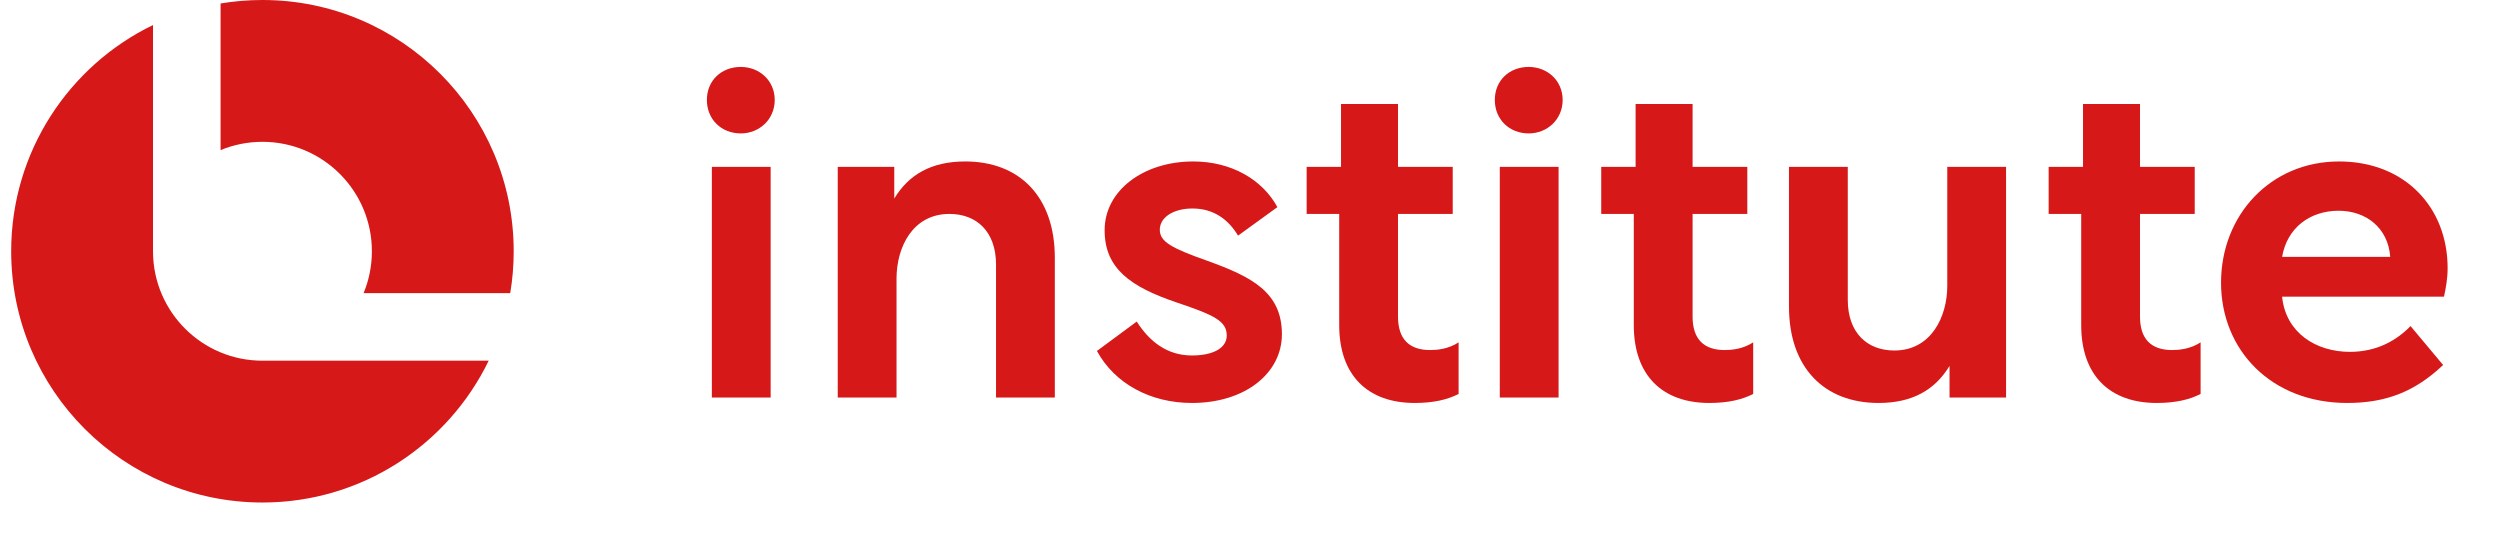
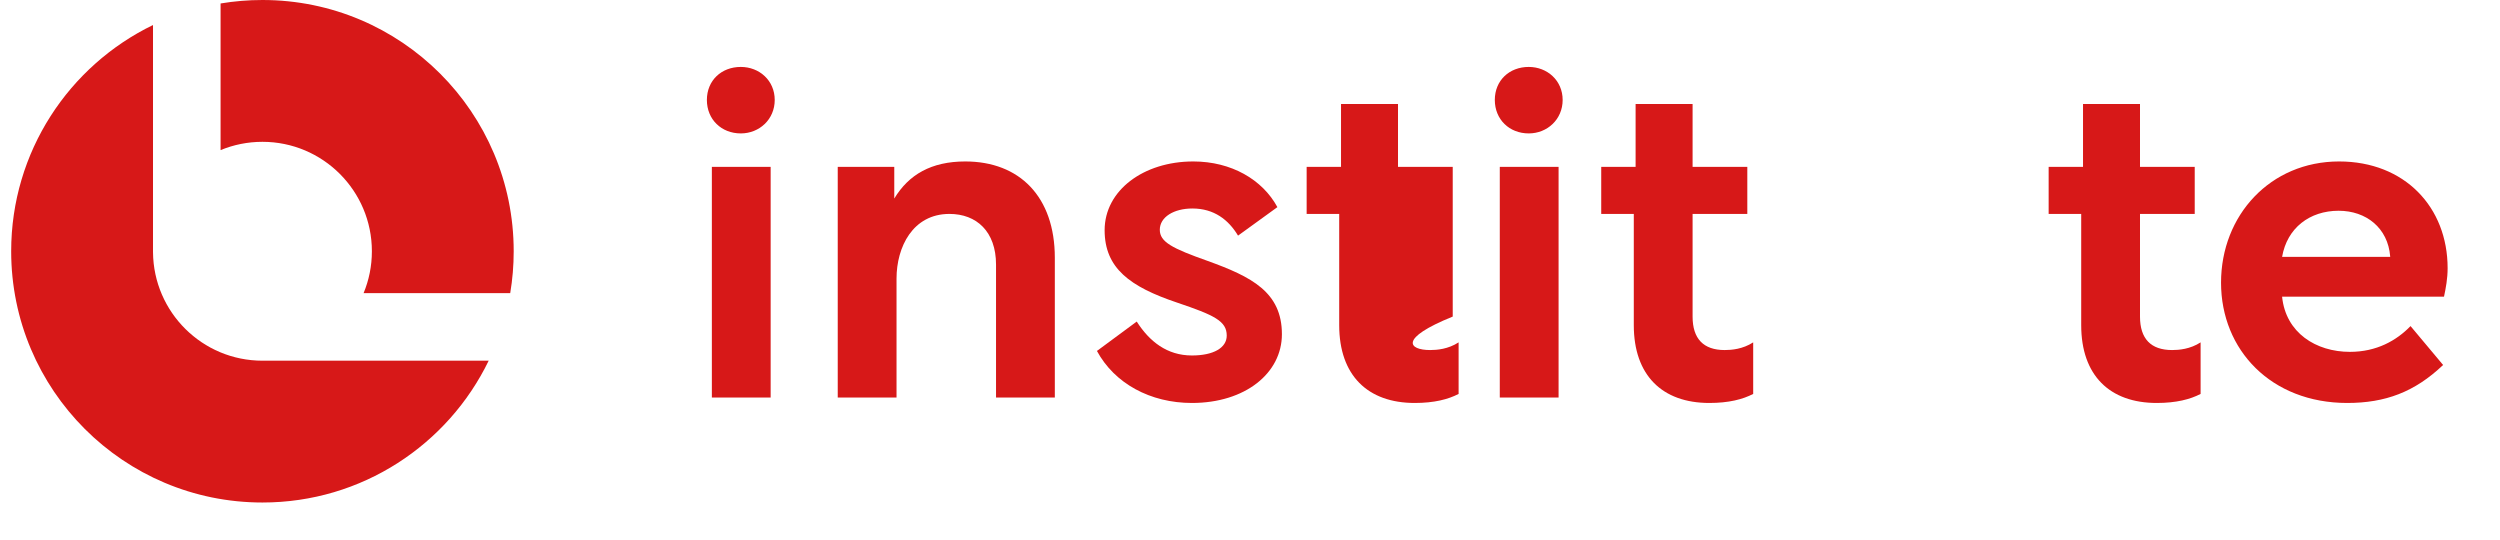
<svg xmlns="http://www.w3.org/2000/svg" width="199" height="43" viewBox="0 0 199 43" fill="none">
  <path d="M186.191 12.852C191.411 12.852 194.831 16.488 194.831 21.348C194.831 22.176 194.687 22.932 194.543 23.616H181.655C181.943 26.496 184.355 28.008 187.055 28.008C189.179 28.008 190.763 27.108 191.879 25.956L194.471 29.052C192.203 31.212 189.863 32.076 186.839 32.076C180.791 32.076 176.795 27.864 176.795 22.5C176.795 17.136 180.719 12.852 186.191 12.852ZM186.155 16.776C183.851 16.776 182.051 18.144 181.655 20.448H190.259V20.412C190.079 18.144 188.351 16.776 186.155 16.776Z" fill="#D71818" />
  <path d="M163.072 13.284H165.808V8.28H170.344V13.284H174.7V17.028H170.344V25.2C170.344 26.964 171.208 27.864 172.9 27.864C173.44 27.864 174.34 27.792 175.168 27.252V31.356C174.34 31.788 173.224 32.076 171.676 32.076C167.932 32.076 165.664 29.88 165.664 25.884V17.028H163.072V13.284Z" fill="#D71818" />
-   <path d="M142.403 13.284H147.083V23.868C147.083 26.496 148.631 27.9 150.791 27.9C153.707 27.9 155.003 25.236 155.003 22.752V13.284H159.683V31.644H155.183V29.124C154.031 31.032 152.231 32.076 149.531 32.076C145.211 32.076 142.403 29.268 142.403 24.408V13.284Z" fill="#D71818" />
  <path d="M127.458 13.284H130.194V8.28H134.73V13.284H139.086V17.028H134.73V25.2C134.73 26.964 135.594 27.864 137.286 27.864C137.826 27.864 138.726 27.792 139.554 27.252V31.356C138.726 31.788 137.61 32.076 136.062 32.076C132.318 32.076 130.05 29.88 130.05 25.884V17.028H127.458V13.284Z" fill="#D71818" />
  <path d="M119.383 31.644V13.284H124.063V31.644H119.383ZM121.687 5.328C123.163 5.328 124.387 6.408 124.387 7.956C124.387 9.504 123.163 10.62 121.687 10.62C120.139 10.62 118.987 9.504 118.987 7.956C118.987 6.408 120.139 5.328 121.687 5.328Z" fill="#D71818" />
-   <path d="M104.009 13.284H106.745V8.28H111.281V13.284H115.637V17.028H111.281V25.2C111.281 26.964 112.145 27.864 113.837 27.864C114.377 27.864 115.277 27.792 116.105 27.252V31.356C115.277 31.788 114.161 32.076 112.613 32.076C108.869 32.076 106.601 29.88 106.601 25.884V17.028H104.009V13.284Z" fill="#D71818" />
+   <path d="M104.009 13.284H106.745V8.28H111.281V13.284H115.637V17.028V25.2C111.281 26.964 112.145 27.864 113.837 27.864C114.377 27.864 115.277 27.792 116.105 27.252V31.356C115.277 31.788 114.161 32.076 112.613 32.076C108.869 32.076 106.601 29.88 106.601 25.884V17.028H104.009V13.284Z" fill="#D71818" />
  <path d="M94.876 32.076C91.564 32.076 88.72 30.528 87.316 27.936L90.484 25.596C91.492 27.18 92.896 28.296 94.876 28.296C96.604 28.296 97.648 27.684 97.648 26.712C97.648 25.56 96.676 25.092 93.688 24.084C89.944 22.824 87.928 21.348 87.928 18.324C87.928 15.156 91.024 12.852 94.984 12.852C98.008 12.852 100.492 14.292 101.68 16.488L98.548 18.756C97.792 17.496 96.64 16.596 94.912 16.596C93.436 16.596 92.32 17.28 92.32 18.288C92.32 19.26 93.292 19.764 96.136 20.772C99.628 22.032 102.04 23.256 102.04 26.604C102.04 29.7 99.124 32.076 94.876 32.076Z" fill="#D71818" />
  <path d="M66.684 13.284H71.184V15.804C72.336 13.896 74.136 12.852 76.836 12.852C81.156 12.852 83.964 15.66 83.964 20.52V31.644H79.284V21.06C79.284 18.432 77.736 17.028 75.576 17.028C72.66 17.028 71.364 19.656 71.364 22.176V31.644H66.684V13.284Z" fill="#D71818" />
  <path d="M56.664 31.644V13.284H61.344V31.644H56.664ZM58.968 5.328C60.444 5.328 61.668 6.408 61.668 7.956C61.668 9.504 60.444 10.62 58.968 10.62C57.42 10.62 56.268 9.504 56.268 7.956C56.268 6.408 57.42 5.328 58.968 5.328Z" fill="#D71818" />
  <path fill-rule="evenodd" clip-rule="evenodd" d="M12.179 1.992C5.498 5.23 0.89 12.077 0.89 20C0.89 31.046 9.845 40 20.89 40C28.814 40 35.661 35.393 38.899 28.711L20.89 28.711C16.109 28.711 12.228 24.859 12.18 20.089H12.179V20.011L12.179 20L12.179 19.989V1.992ZM40.614 23.332C40.796 22.248 40.89 21.135 40.89 20C40.89 8.954 31.936 0 20.89 0C19.755 0 18.642 0.095 17.558 0.276V11.949C18.585 11.524 19.71 11.289 20.89 11.289C25.701 11.289 29.602 15.189 29.602 20C29.602 21.18 29.367 22.306 28.942 23.332H40.614Z" fill="#D71818" />
</svg>